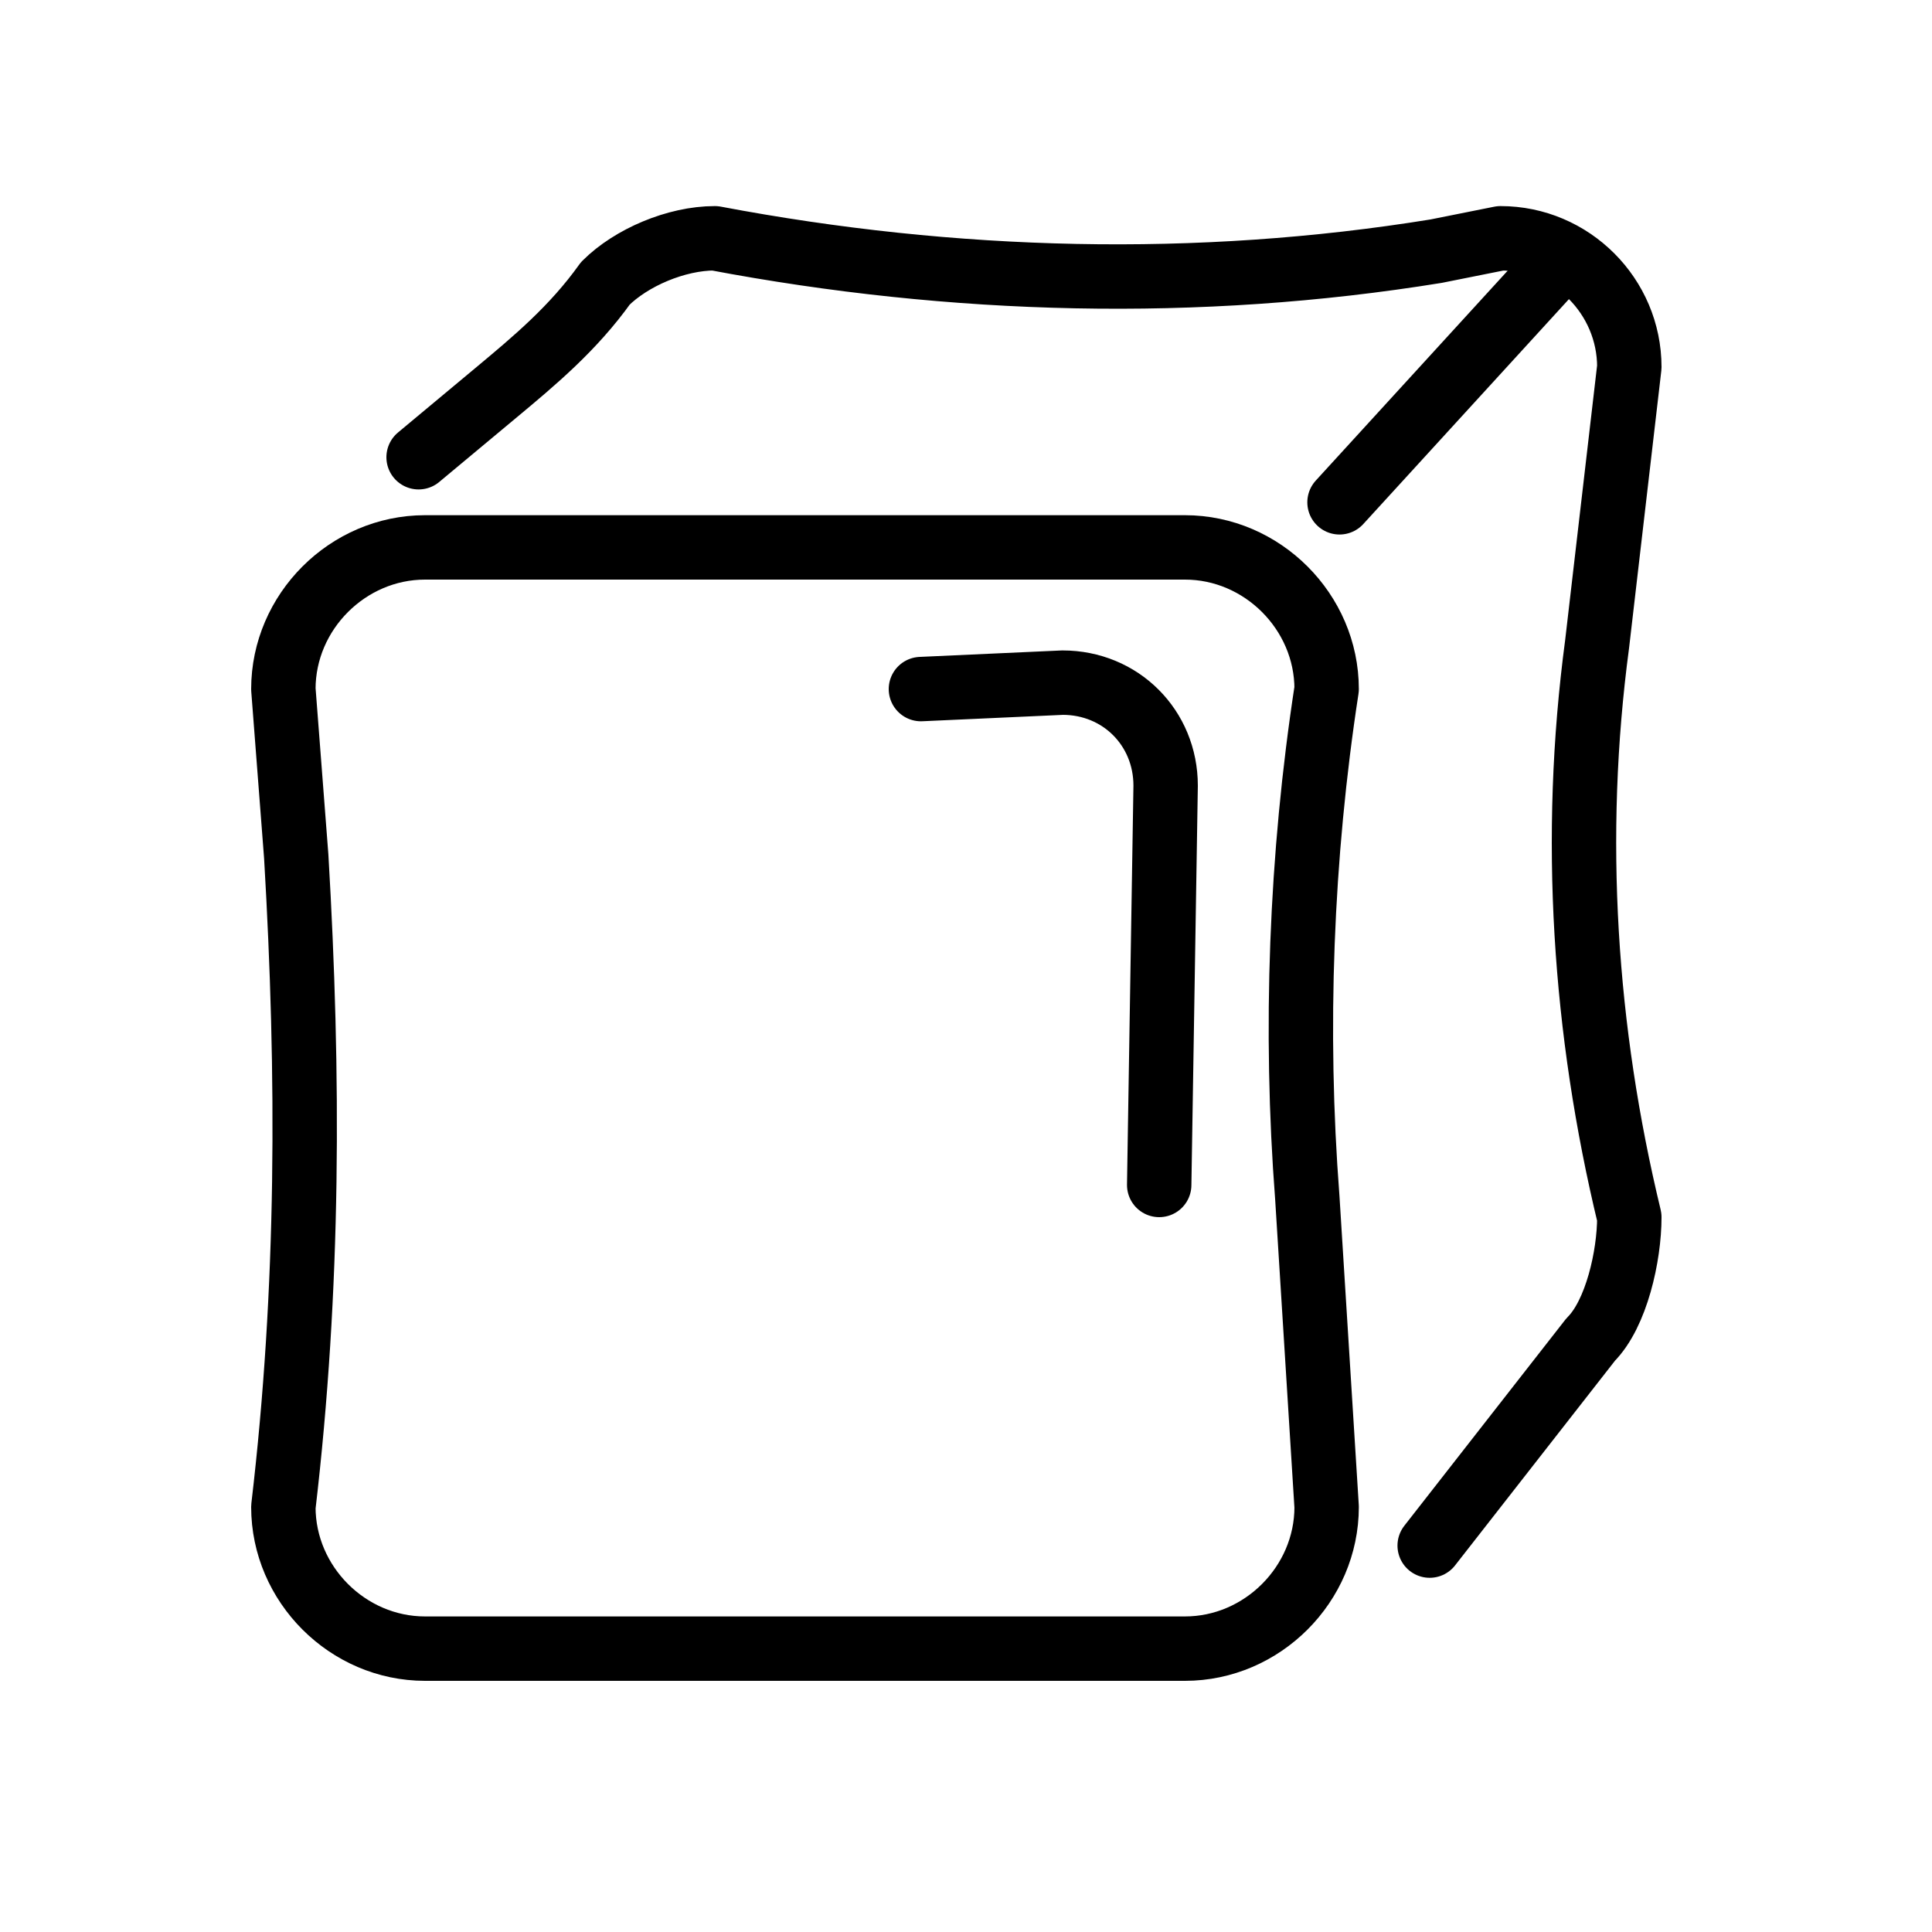
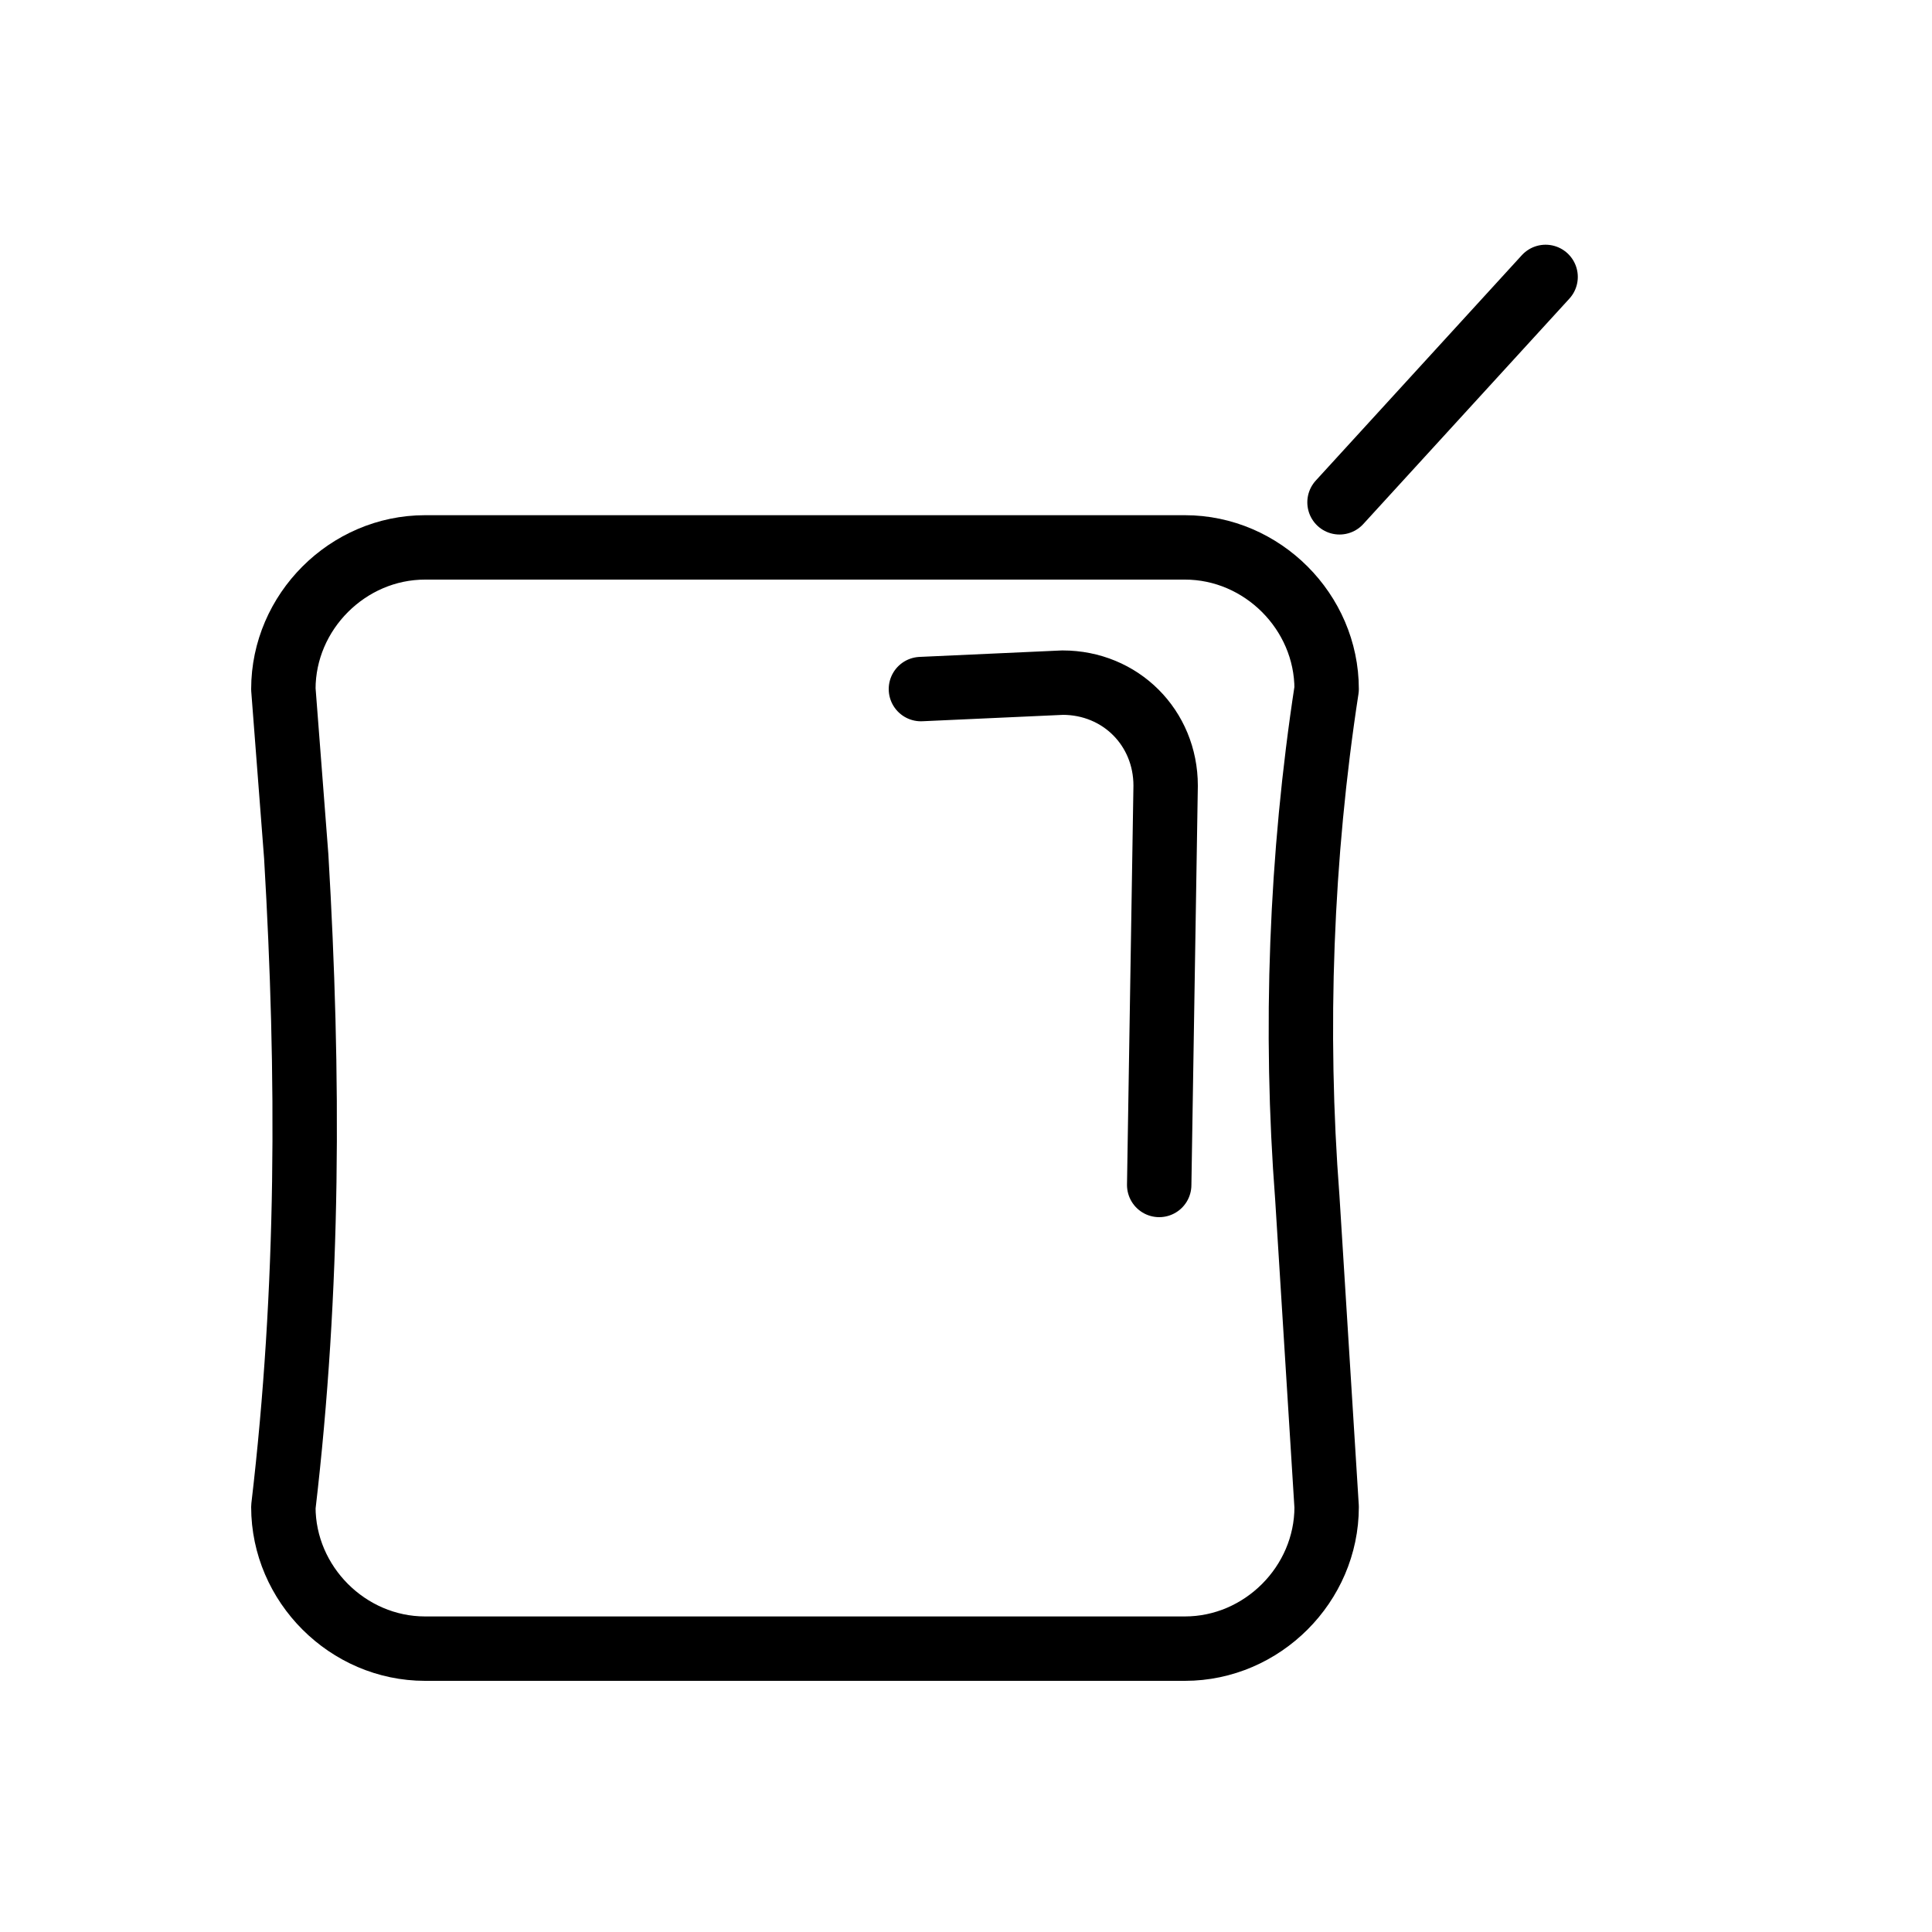
<svg xmlns="http://www.w3.org/2000/svg" id="Layer_1" x="0px" y="0px" viewBox="0 0 30 30" style="enable-background:new 0 0 30 30;" xml:space="preserve">
  <style type="text/css"> .st0{fill:none;stroke:#000000;stroke-linecap:round;stroke-linejoin:round;stroke-miterlimit:10;} </style>
  <path class="st0" d="M18.4,25.6H6.6c-1.2,0-2.2-1-2.2-2.2l0,0c0.4-3.4,0.4-6.7,0.2-10.1l-0.2-2.6c0-1.2,1-2.2,2.2-2.2h11.8 c1.2,0,2.2,1,2.2,2.2v0c-0.4,2.6-0.5,5.3-0.3,7.9l0.3,4.8C20.6,24.6,19.6,25.6,18.4,25.6z" />
-   <path class="st0" d="M6.5,7.1l1.2-1c0.6-0.5,1.2-1,1.7-1.7l0,0c0.4-0.4,1.1-0.7,1.7-0.7l0,0c3.7,0.7,7.5,0.8,11.2,0.2l1-0.2 c1.1,0,2,0.9,2,2L24.8,10c-0.4,3-0.2,6,0.5,8.9v0c0,0.6-0.2,1.5-0.6,1.9L22.2,24" />
  <line class="st0" x1="24" y1="4.3" x2="20.8" y2="7.8" />
  <path class="st0" d="M14.3,10.7l2.2-0.1c0.9,0,1.6,0.7,1.6,1.6L18,18.4" />
</svg>